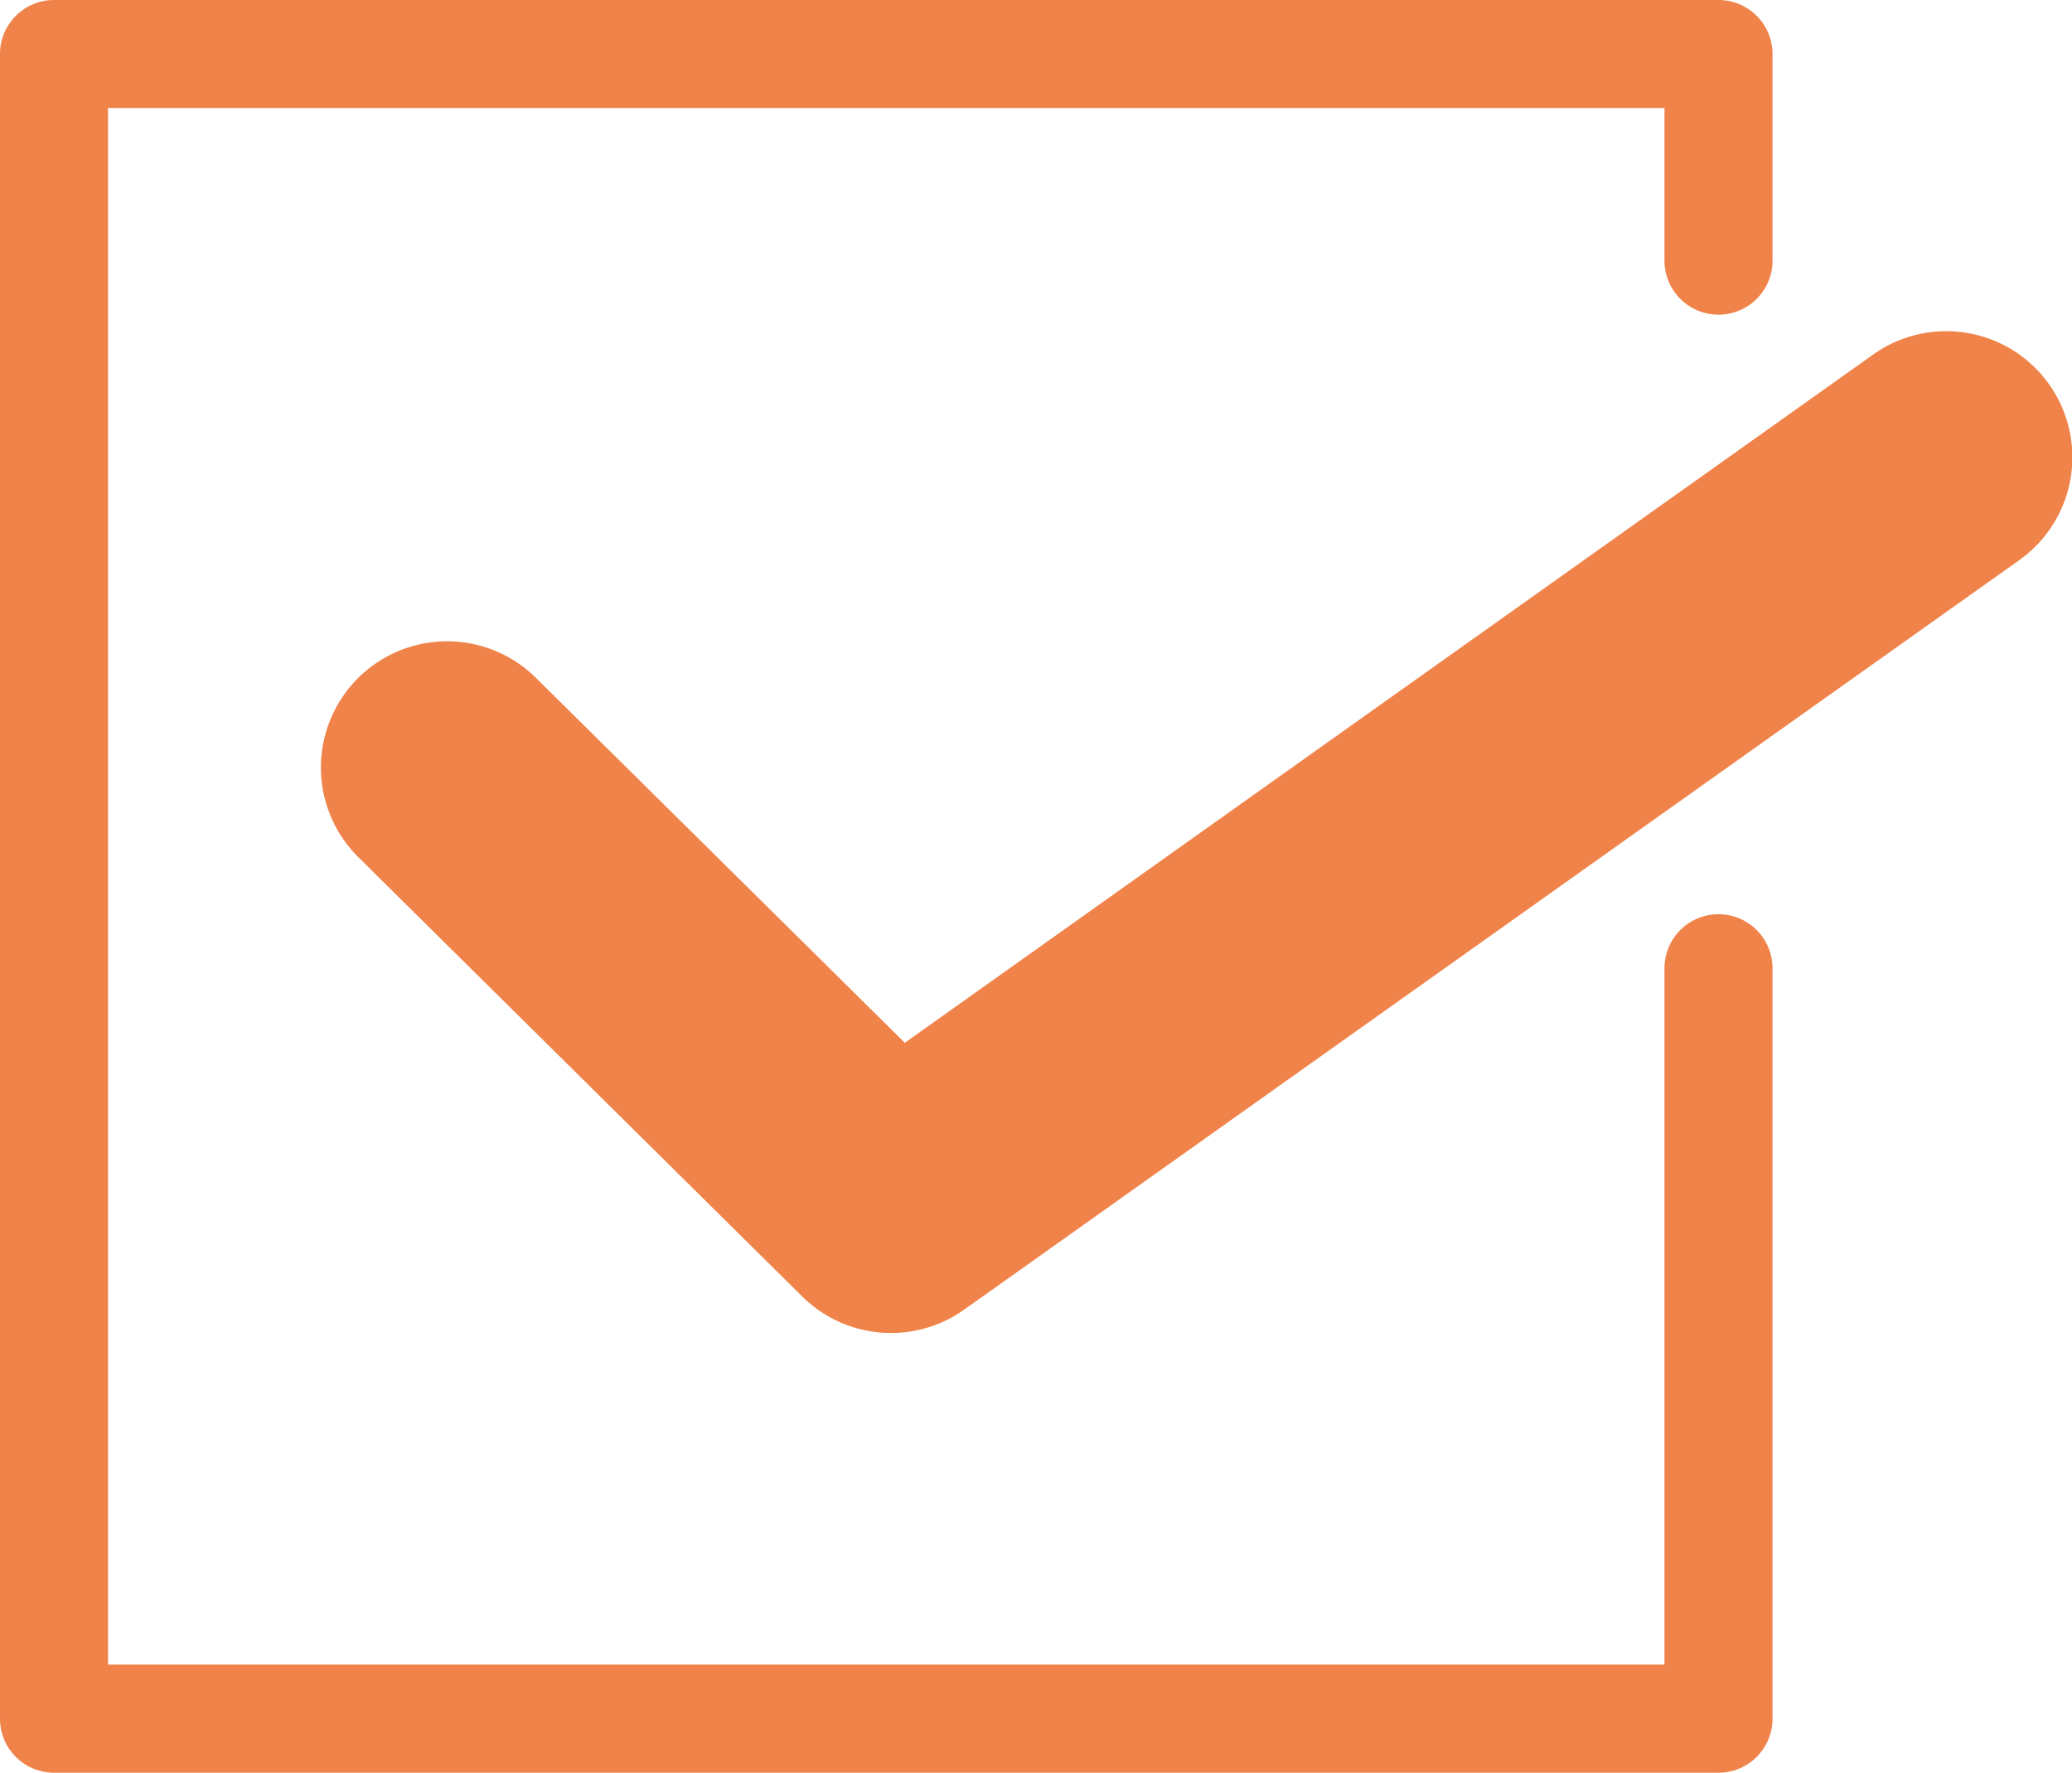
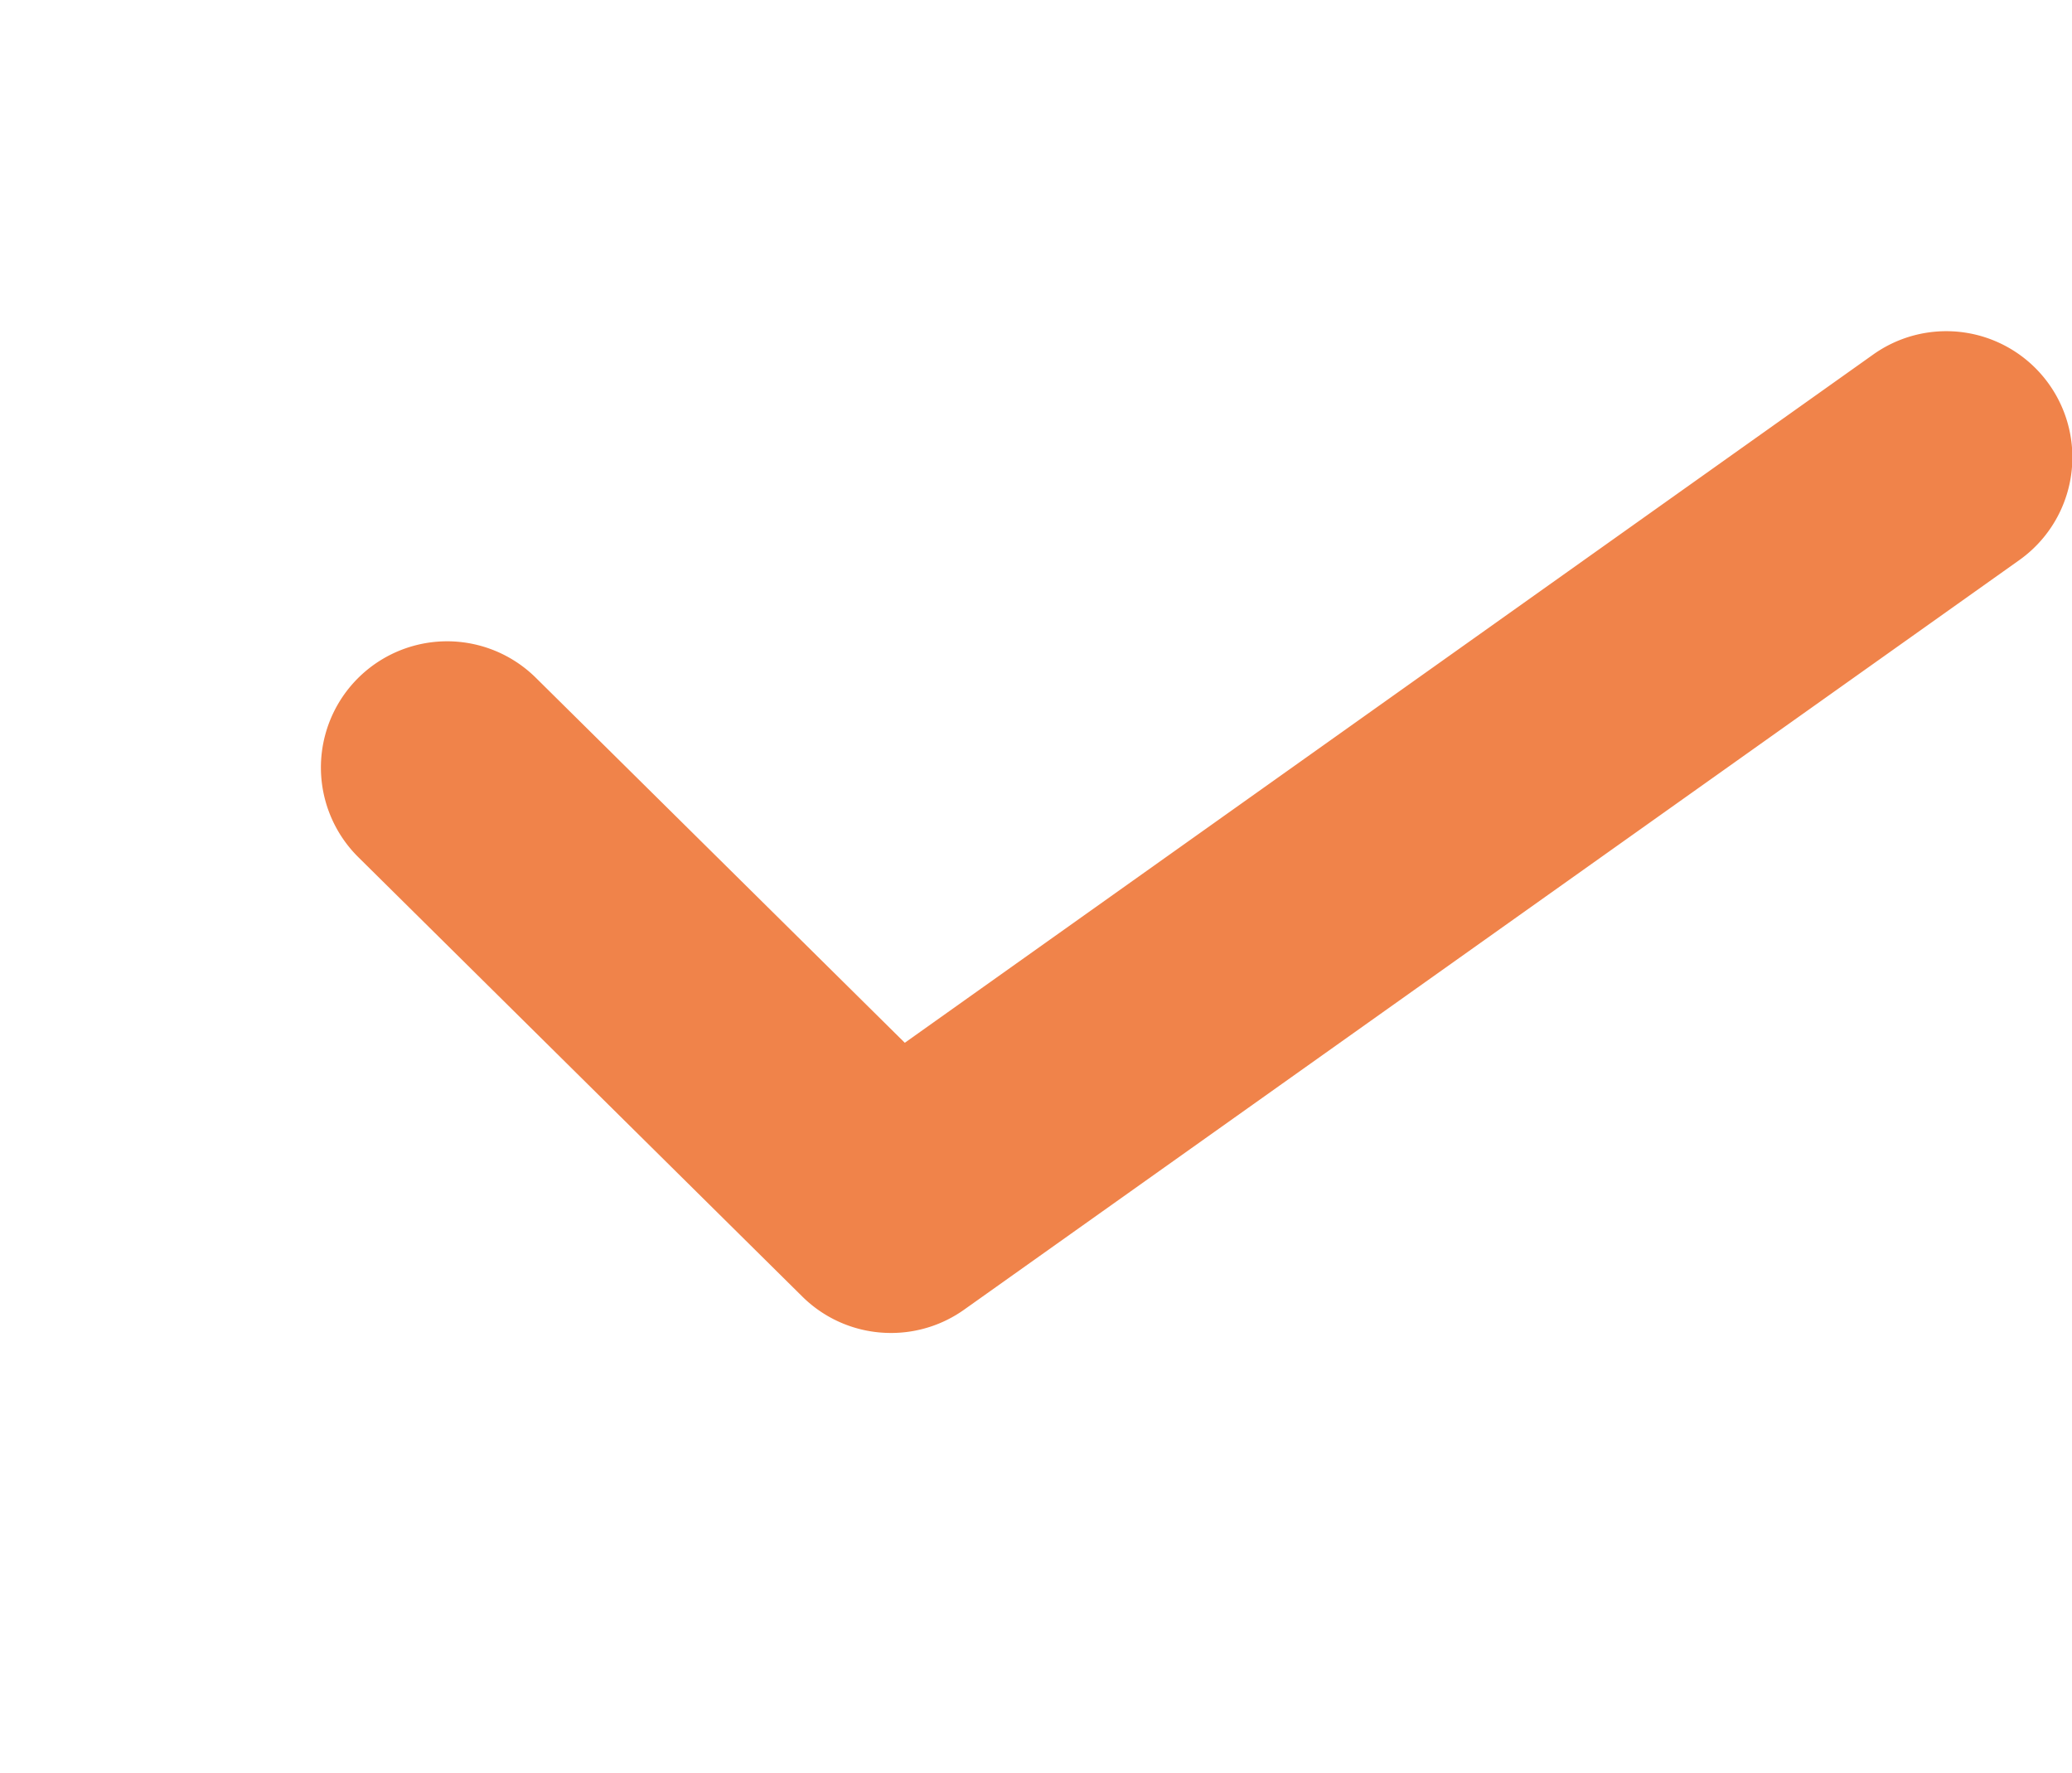
<svg xmlns="http://www.w3.org/2000/svg" id="グループ_65" data-name="グループ 65" width="28" height="23.953" viewBox="0 0 28 23.953">
  <defs>
    <clipPath id="clip-path">
      <rect id="長方形_43" data-name="長方形 43" width="28" height="23.953" fill="#f0834a" />
    </clipPath>
  </defs>
  <g id="グループ_64" data-name="グループ 64" clip-path="url(#clip-path)">
-     <path id="パス_73" data-name="パス 73" d="M23.223,23.953H.73a.73.73,0,0,1-.73-.73V.73A.73.73,0,0,1,.73,0H23.223a.73.73,0,0,1,.73.73V3.522a.73.73,0,1,1-1.46,0V1.46H1.46V22.492H22.493V13.083a.73.73,0,1,1,1.46,0V23.223a.73.73,0,0,1-.73.73" fill="#f0834a" />
    <path id="パス_74" data-name="パス 74" d="M32.952,39.595a1.7,1.7,0,0,1-1.2-.492l-6-5.937a1.7,1.7,0,0,1,2.4-2.423l4.985,4.931,13.087-9.3a1.7,1.7,0,0,1,1.974,2.778L33.939,39.28a1.7,1.7,0,0,1-.986.315" transform="translate(-20.91 -21.584)" fill="#f0834a" />
  </g>
</svg>